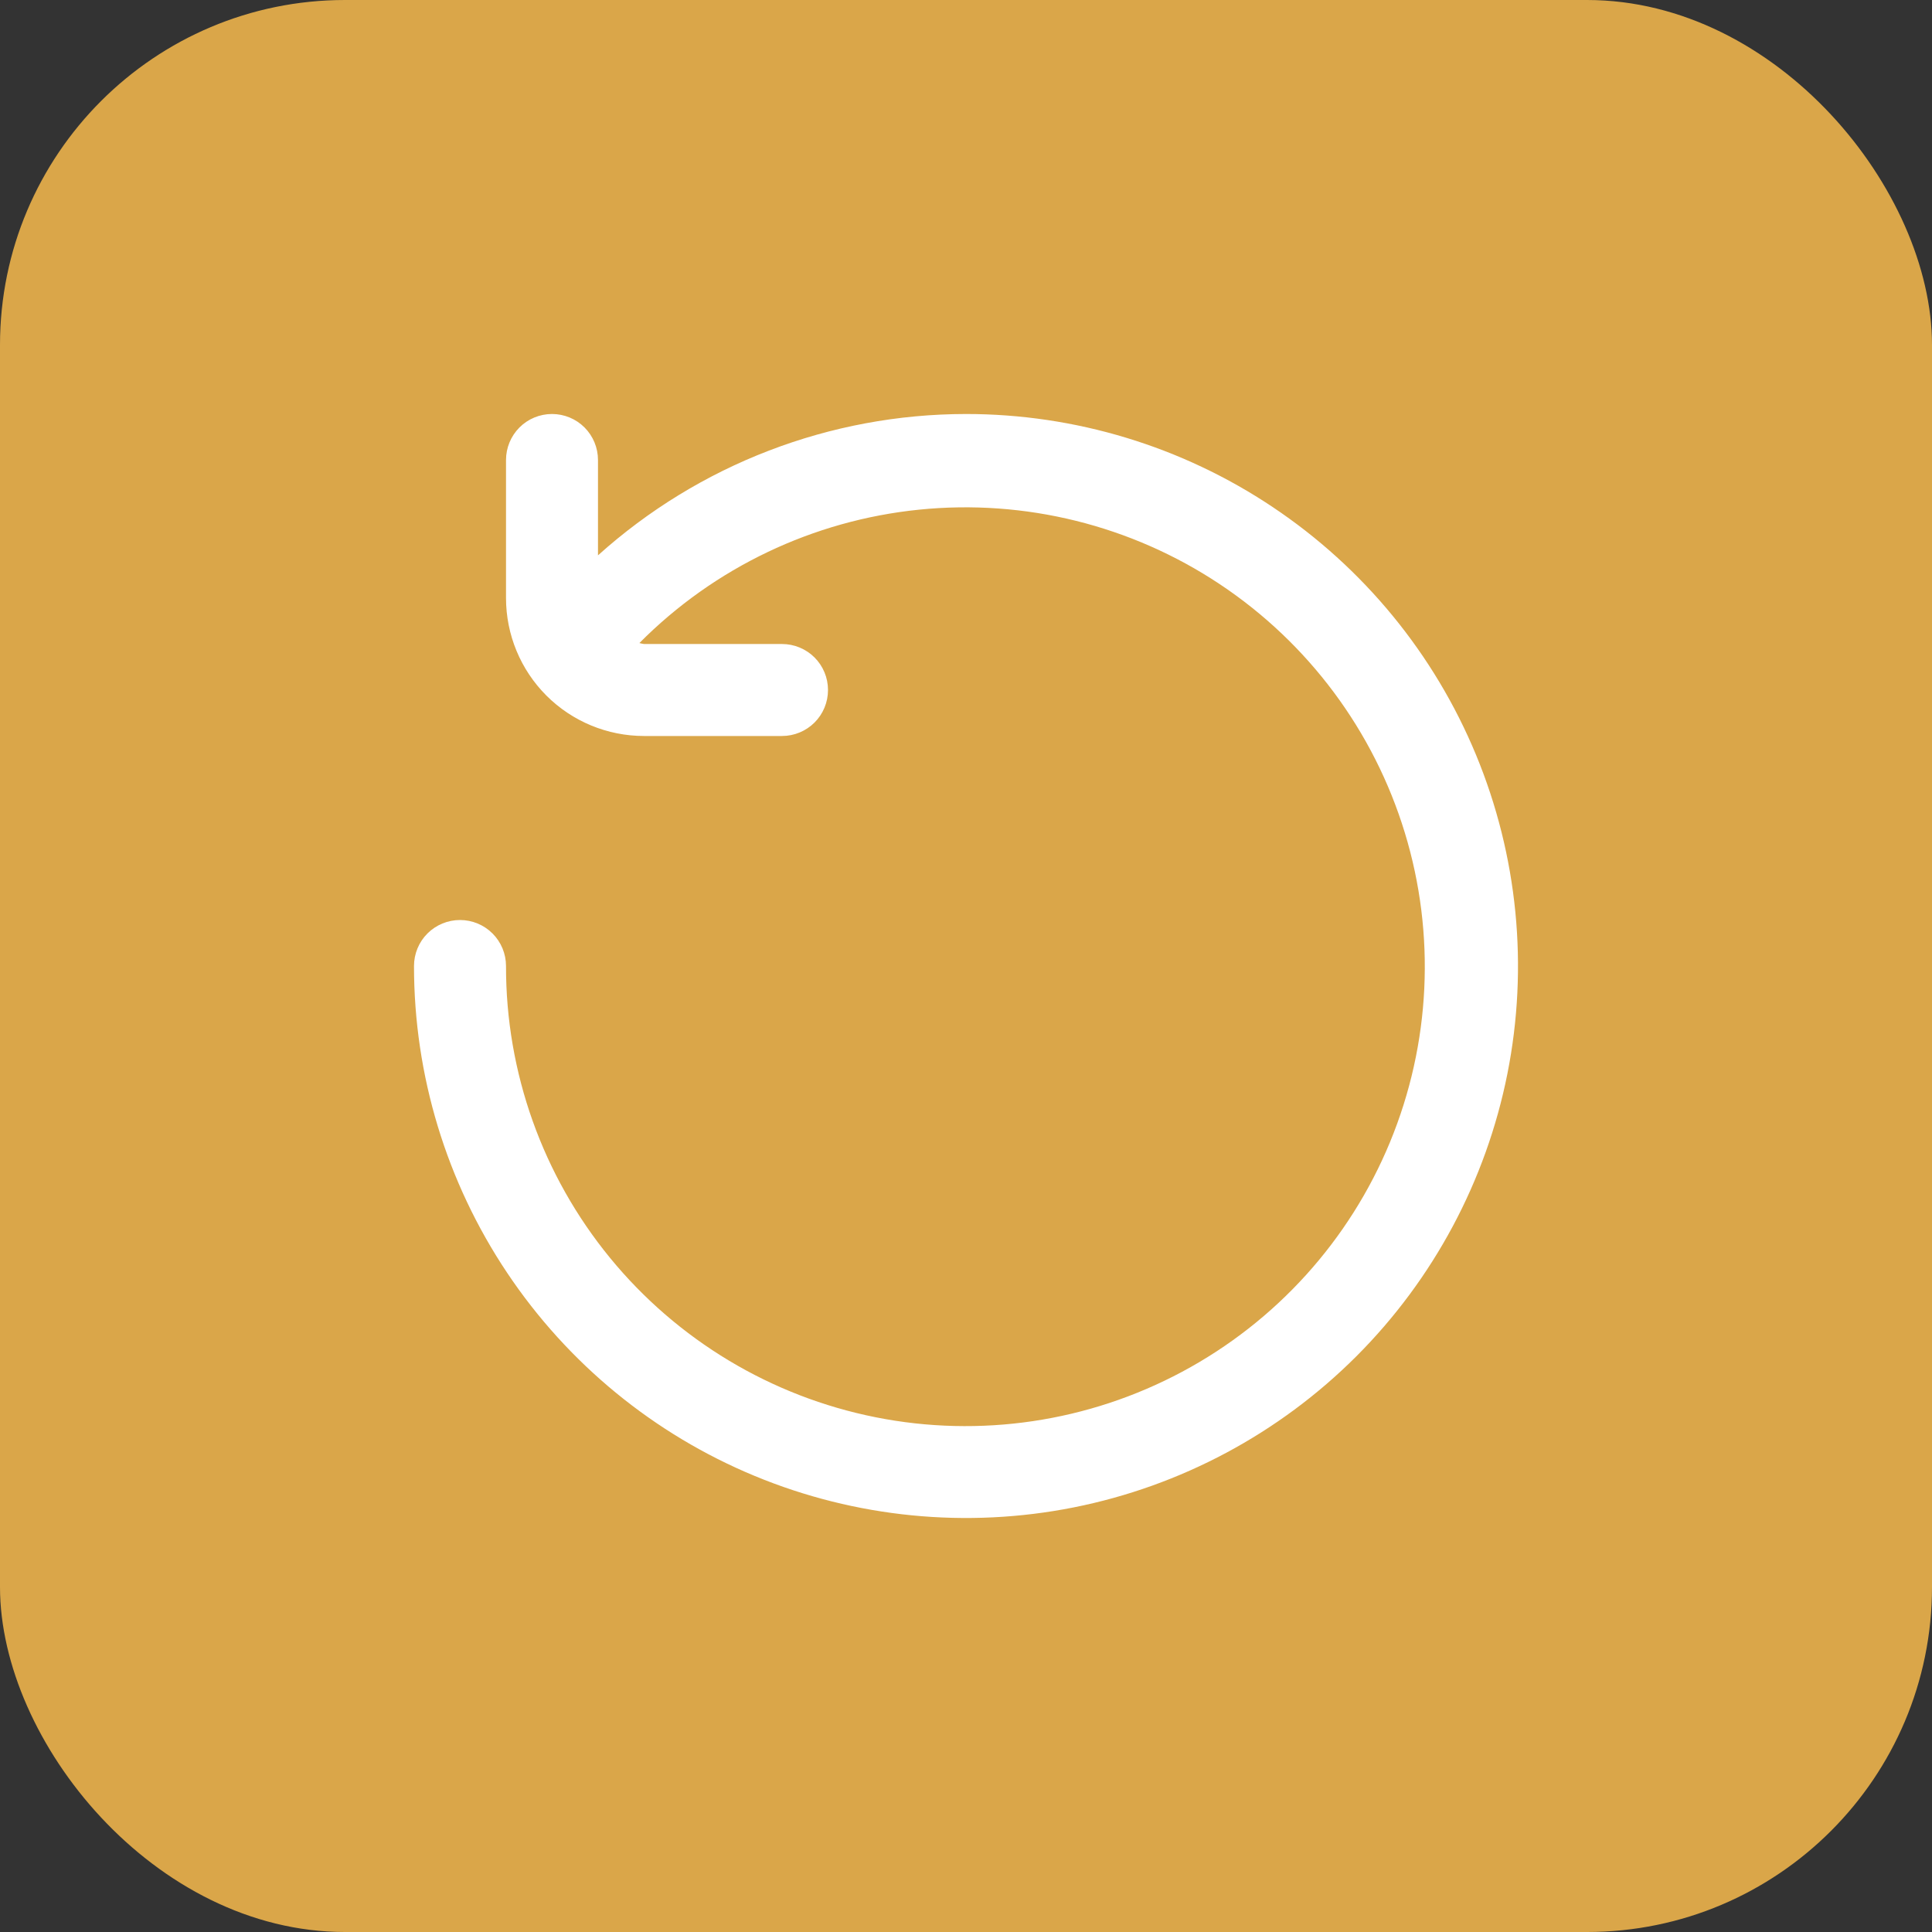
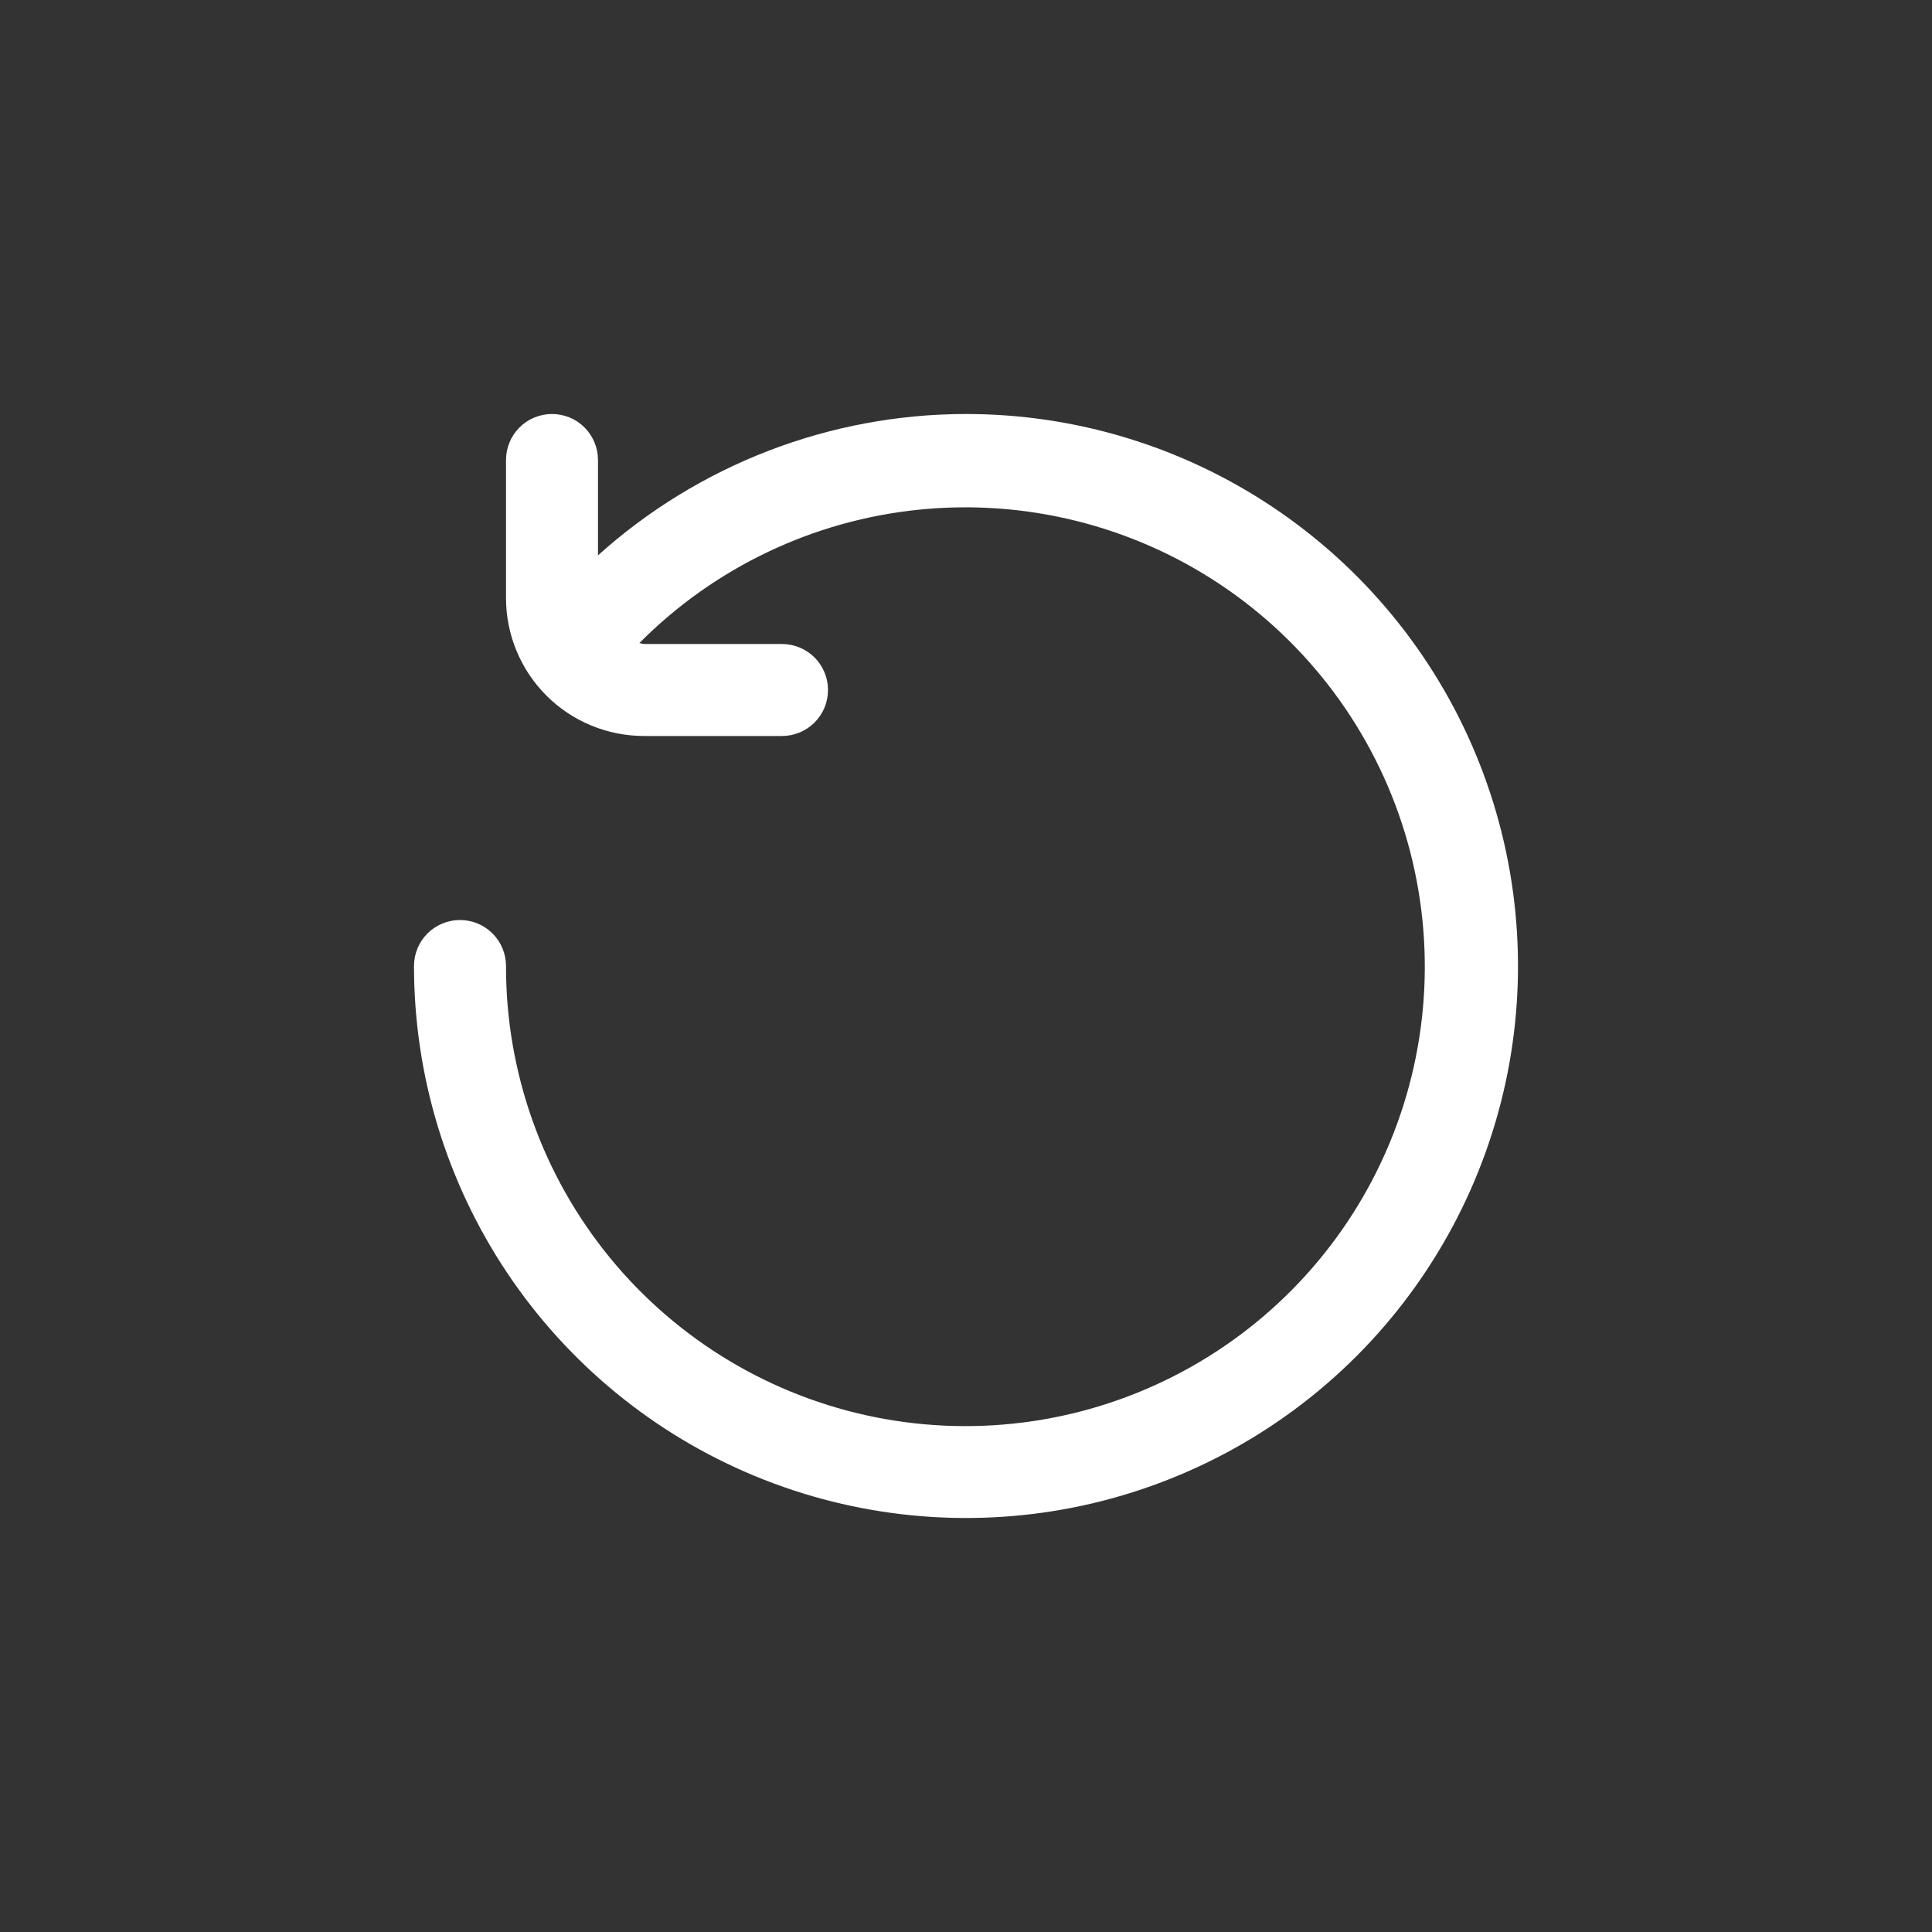
<svg xmlns="http://www.w3.org/2000/svg" width="56" height="56" viewBox="0 0 56 56" fill="none">
  <rect x="0" y="0" width="56" height="56" fill="#333333" stroke="none" />
-   <rect width="56" height="56" rx="10" fill="#DAA649" />
  <g clip-path="url(#clip0_30_2532)">
    <path d="M28 12C24.061 12.003 20.262 13.462 17.333 16.097V13.333C17.333 12.98 17.193 12.641 16.943 12.39C16.693 12.14 16.354 12 16 12C15.646 12 15.307 12.14 15.057 12.39C14.807 12.641 14.667 12.98 14.667 13.333V17.333C14.667 18.394 15.088 19.412 15.838 20.162C16.588 20.912 17.606 21.333 18.667 21.333H22.667C23.02 21.333 23.359 21.193 23.61 20.943C23.86 20.693 24 20.354 24 20C24 19.646 23.86 19.307 23.61 19.057C23.359 18.807 23.02 18.667 22.667 18.667H18.667C18.622 18.66 18.577 18.651 18.533 18.639C20.706 16.45 23.571 15.084 26.639 14.773C29.707 14.462 32.788 15.225 35.355 16.932C37.923 18.64 39.819 21.185 40.719 24.135C41.619 27.084 41.467 30.254 40.29 33.105C39.113 35.955 36.983 38.308 34.264 39.762C31.545 41.217 28.405 41.683 25.381 41.08C22.357 40.478 19.635 38.844 17.681 36.459C15.727 34.073 14.662 31.084 14.667 28C14.667 27.646 14.526 27.307 14.276 27.057C14.026 26.807 13.687 26.667 13.333 26.667C12.98 26.667 12.641 26.807 12.39 27.057C12.14 27.307 12 27.646 12 28C12 31.165 12.938 34.258 14.697 36.889C16.455 39.52 18.953 41.571 21.877 42.782C24.801 43.993 28.018 44.31 31.121 43.693C34.225 43.075 37.076 41.551 39.314 39.314C41.551 37.076 43.075 34.225 43.693 31.121C44.31 28.018 43.993 24.801 42.782 21.877C41.571 18.953 39.52 16.455 36.889 14.697C34.258 12.938 31.165 12 28 12V12Z" fill="white" />
  </g>
  <defs>
    <clipPath id="clip0_30_2532">
      <rect width="32" height="32" fill="white" transform="translate(12 12)" />
    </clipPath>
  </defs>
</svg>